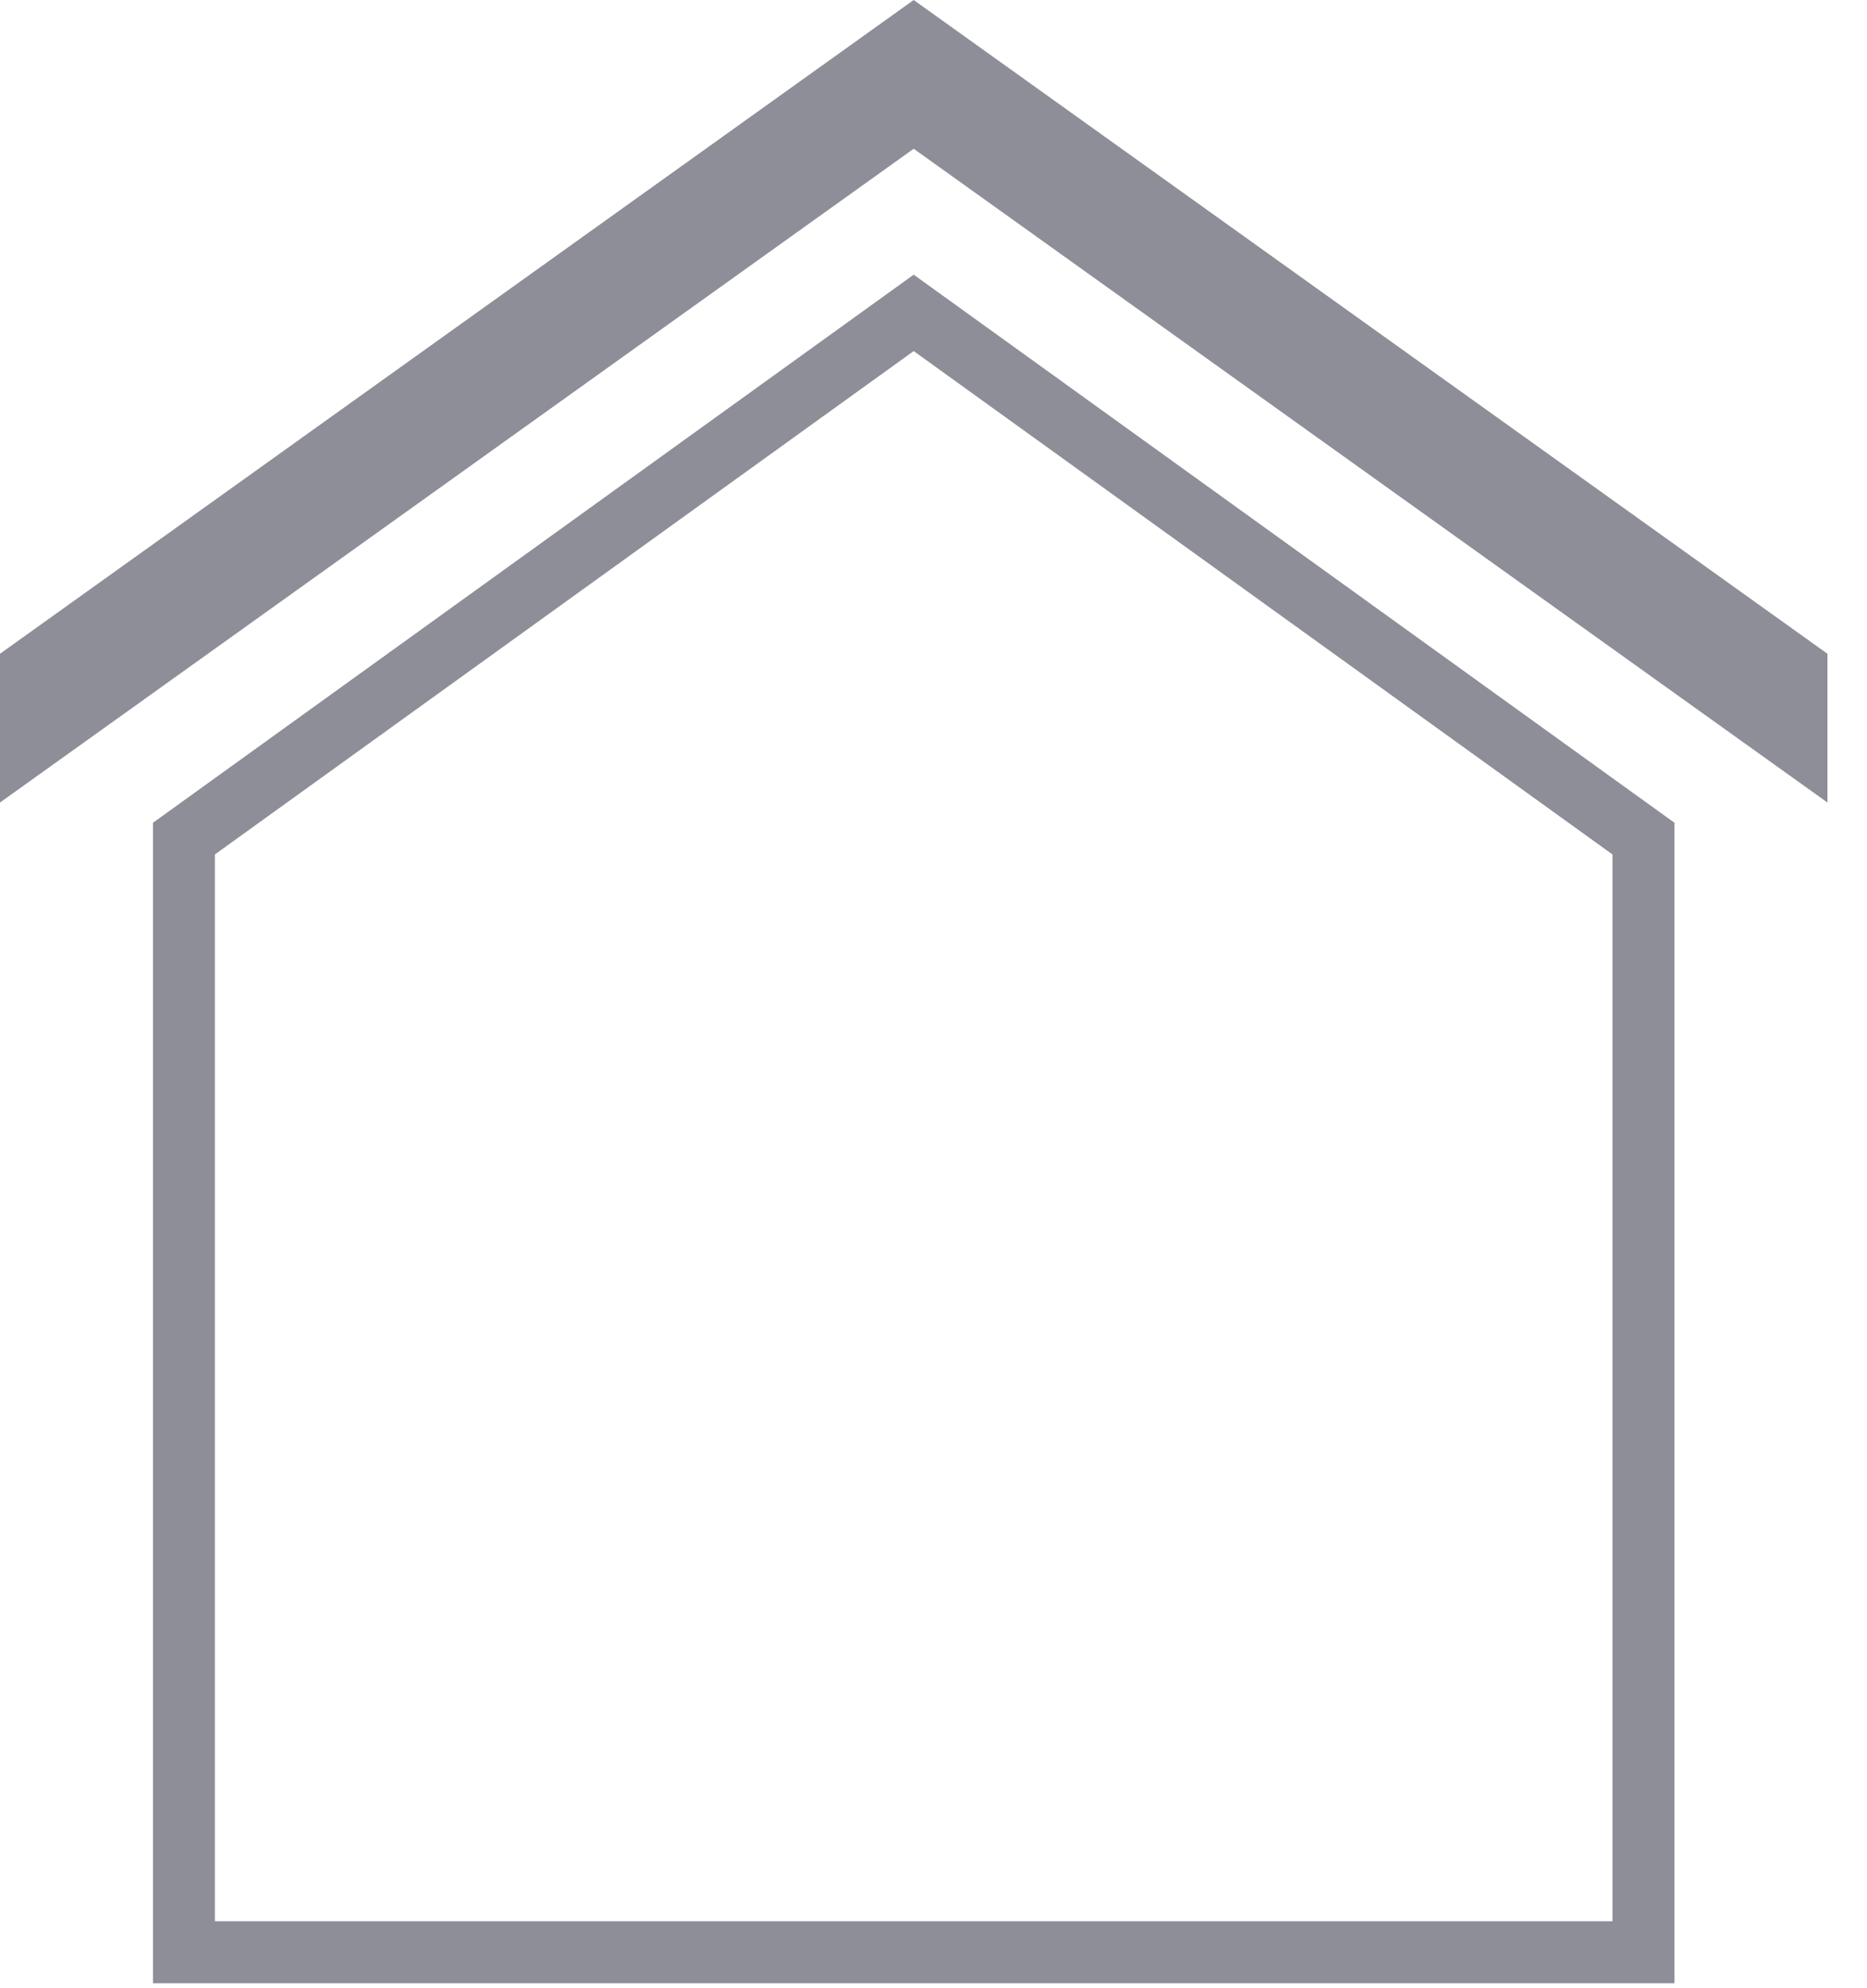
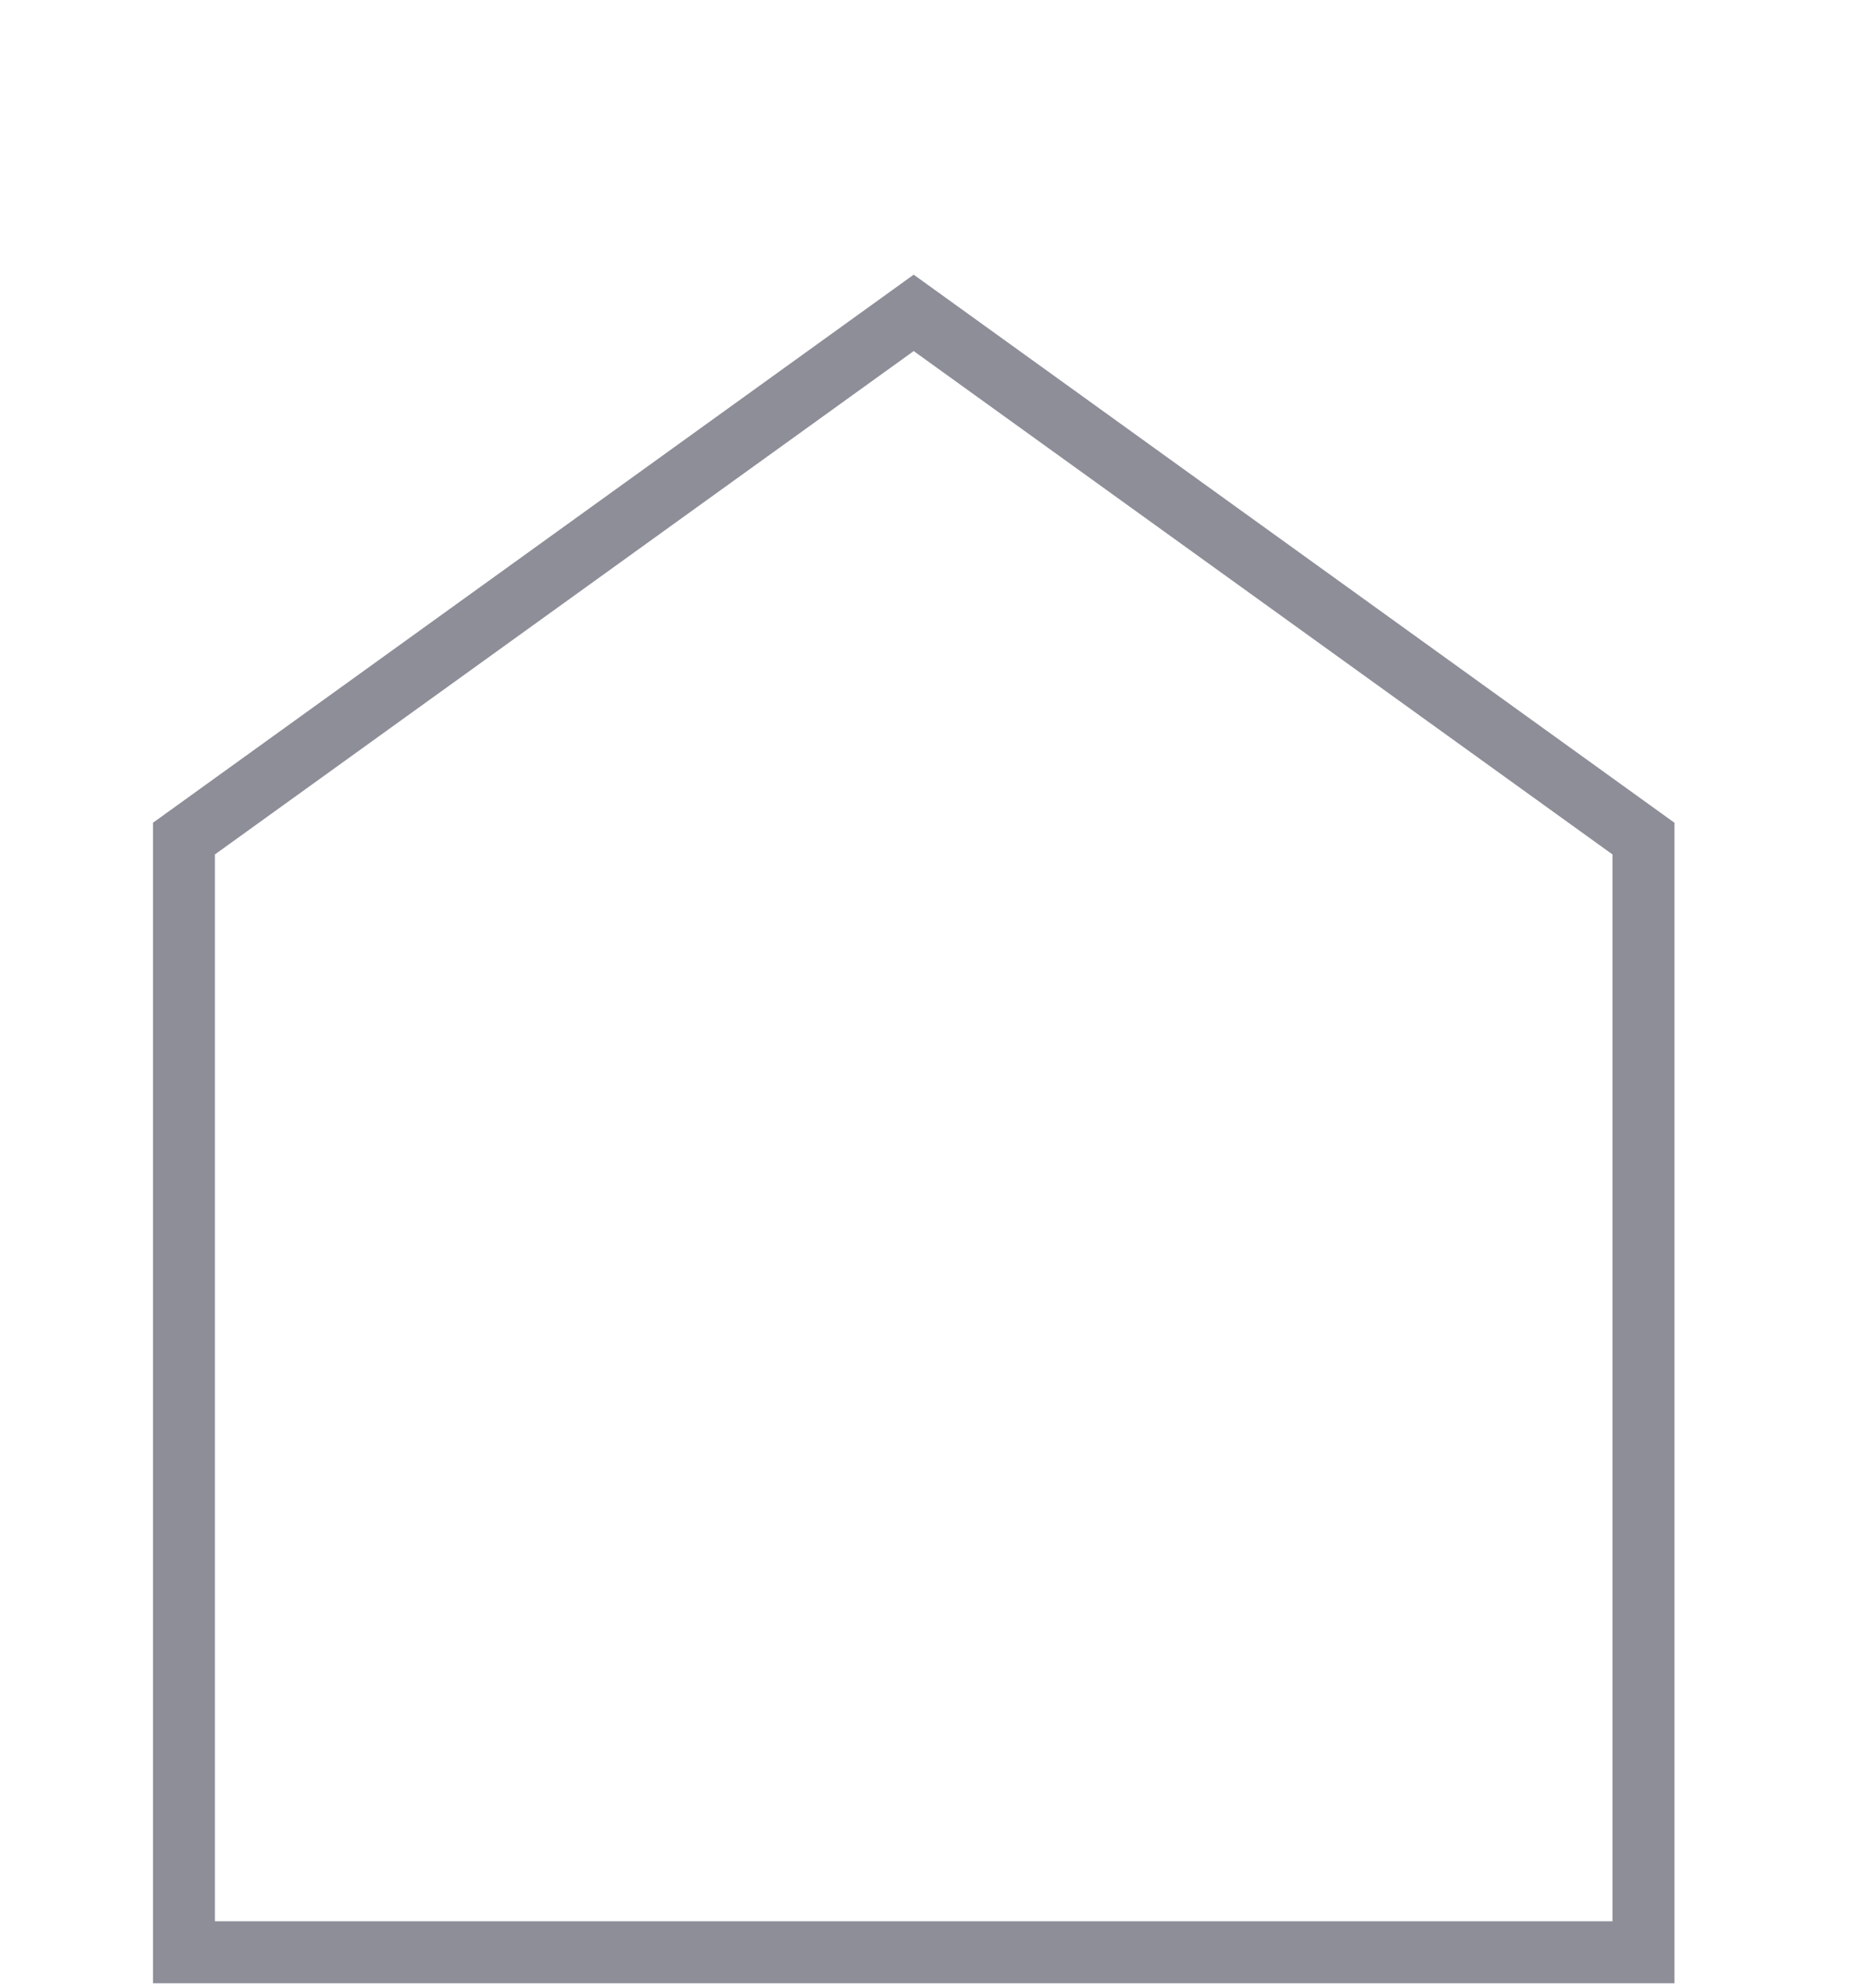
<svg xmlns="http://www.w3.org/2000/svg" width="31" height="33" viewBox="0 0 31 33" fill="none">
  <path d="M15.171 5.827L26.774 14.182V31.889H3.568V14.182L15.171 5.827ZM15.171 4.559L2.54 13.656V32.918H27.803V13.656L15.171 4.559V4.559Z" fill="#8D8E98" />
-   <path d="M15.171 0L0 10.851V13.32L15.171 2.469L30.343 13.32V10.851L15.171 0Z" fill="#8D8E98" />
</svg>